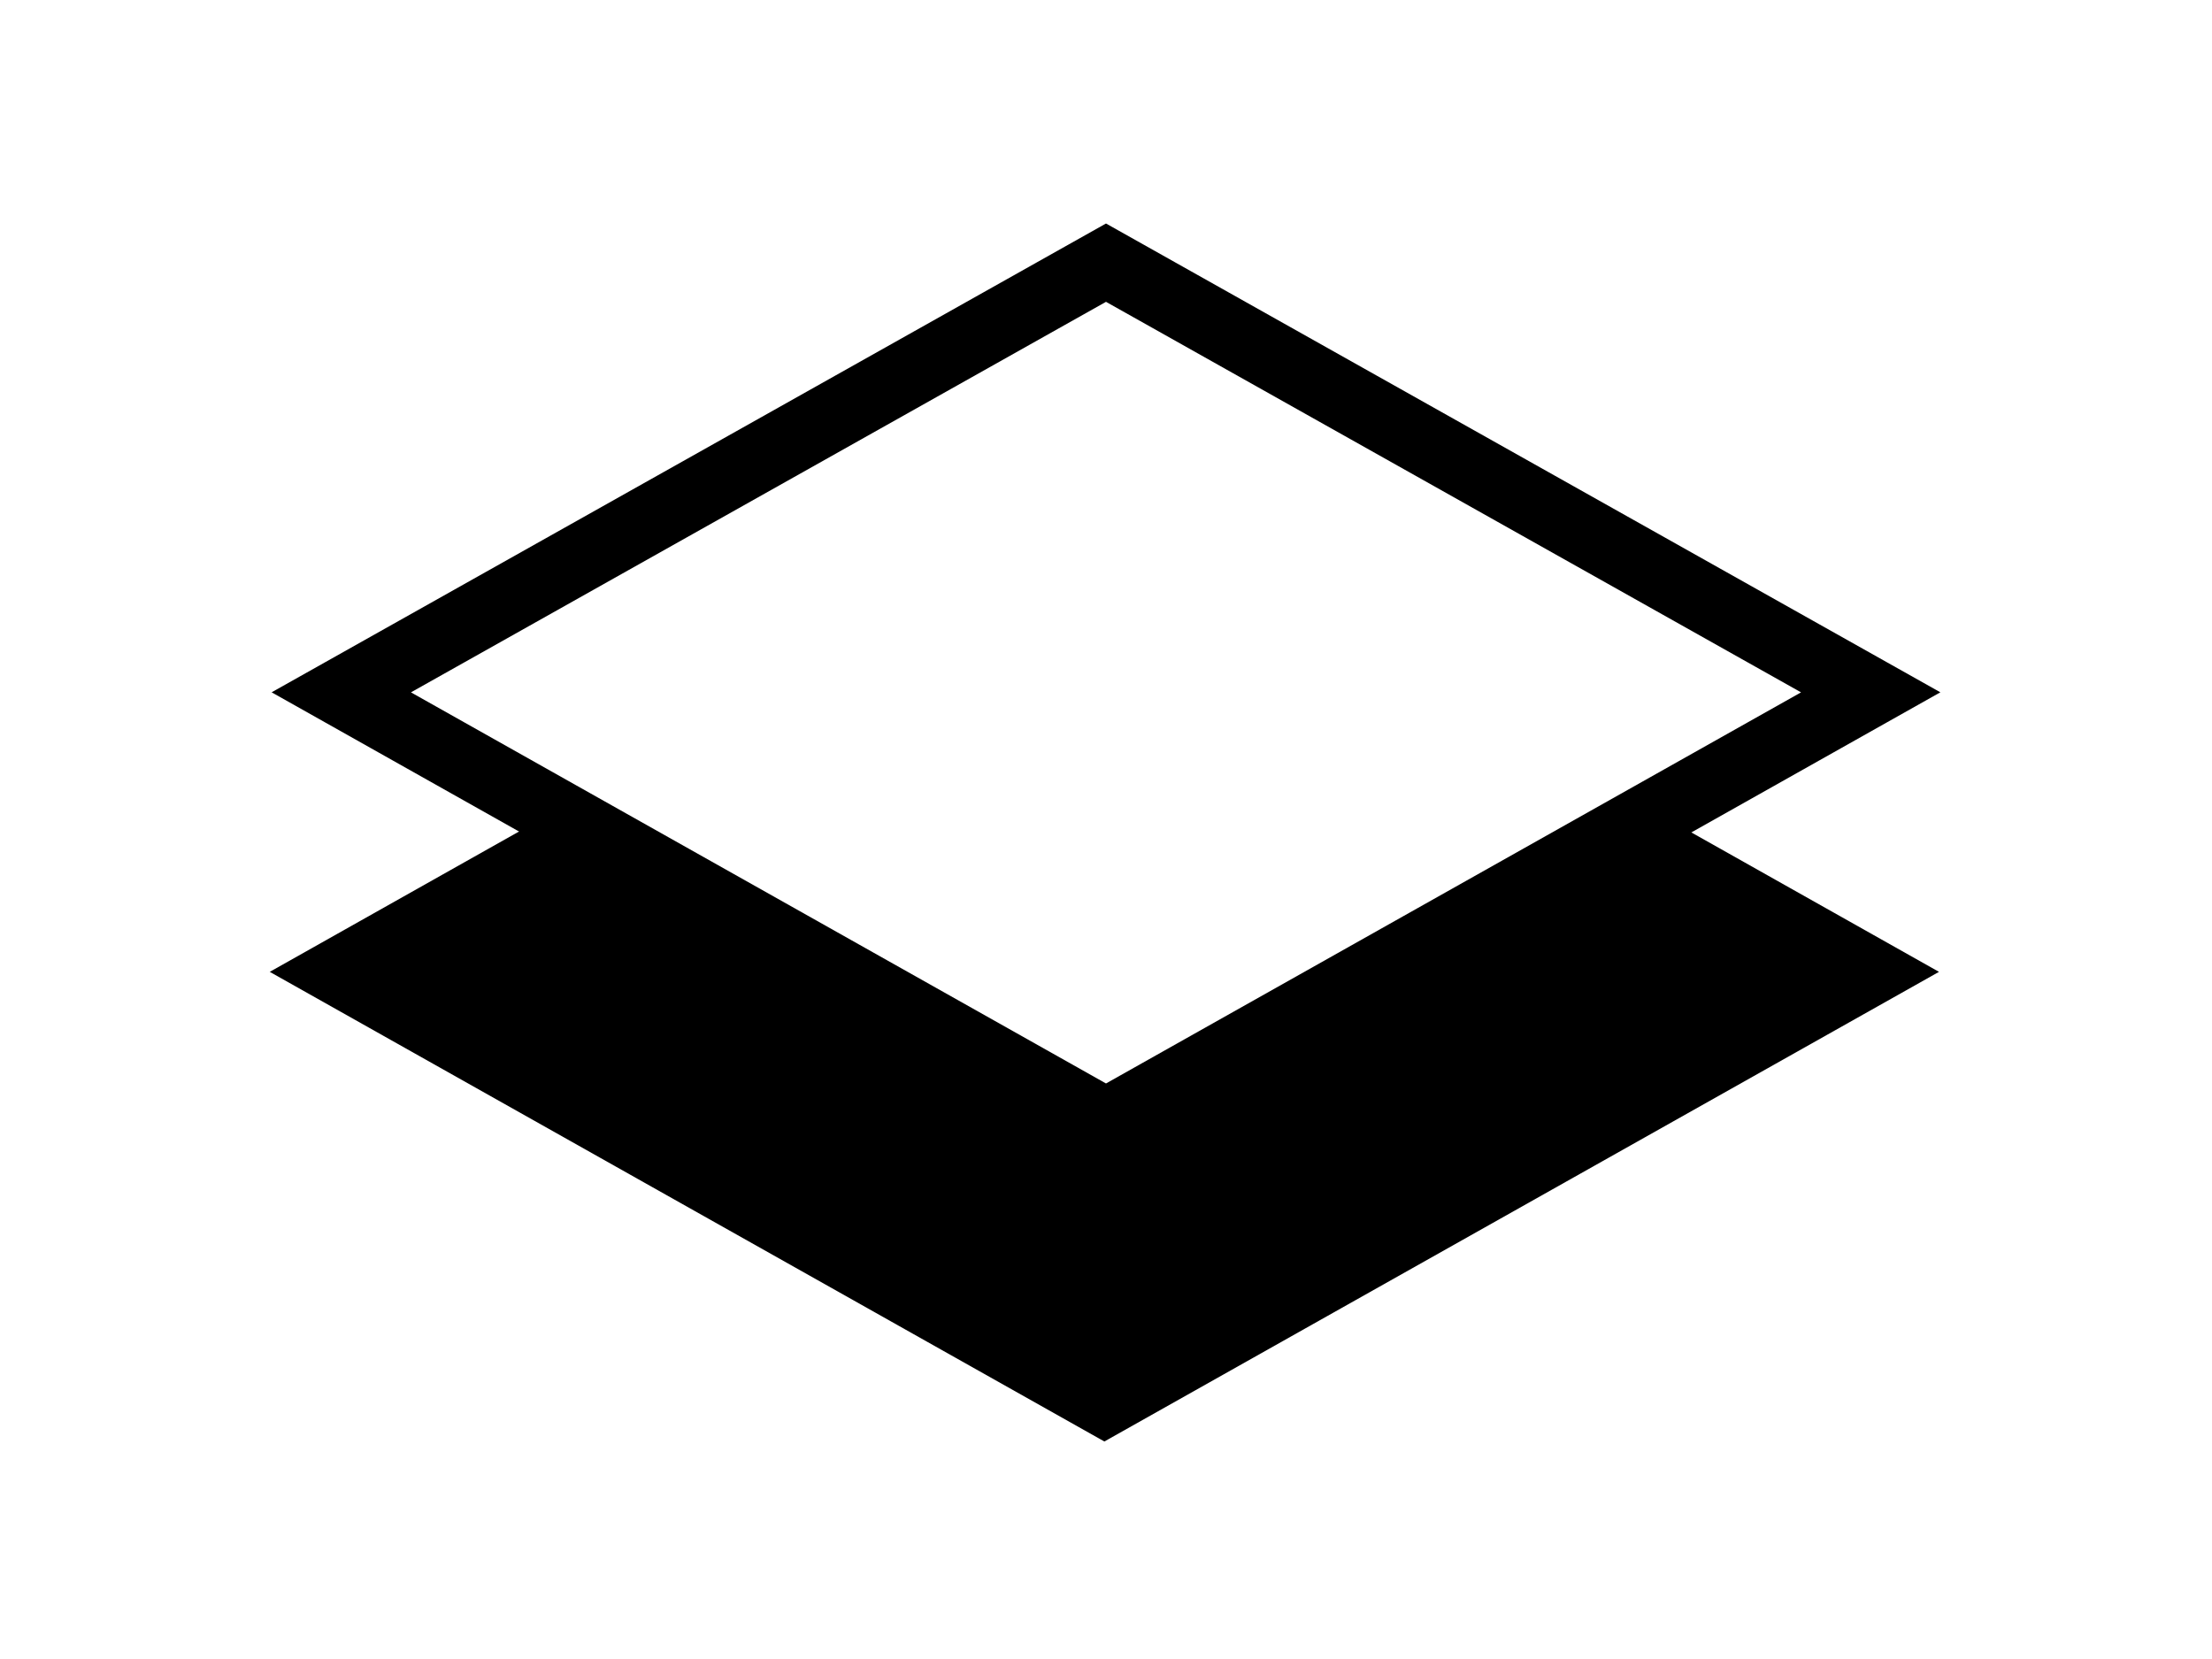
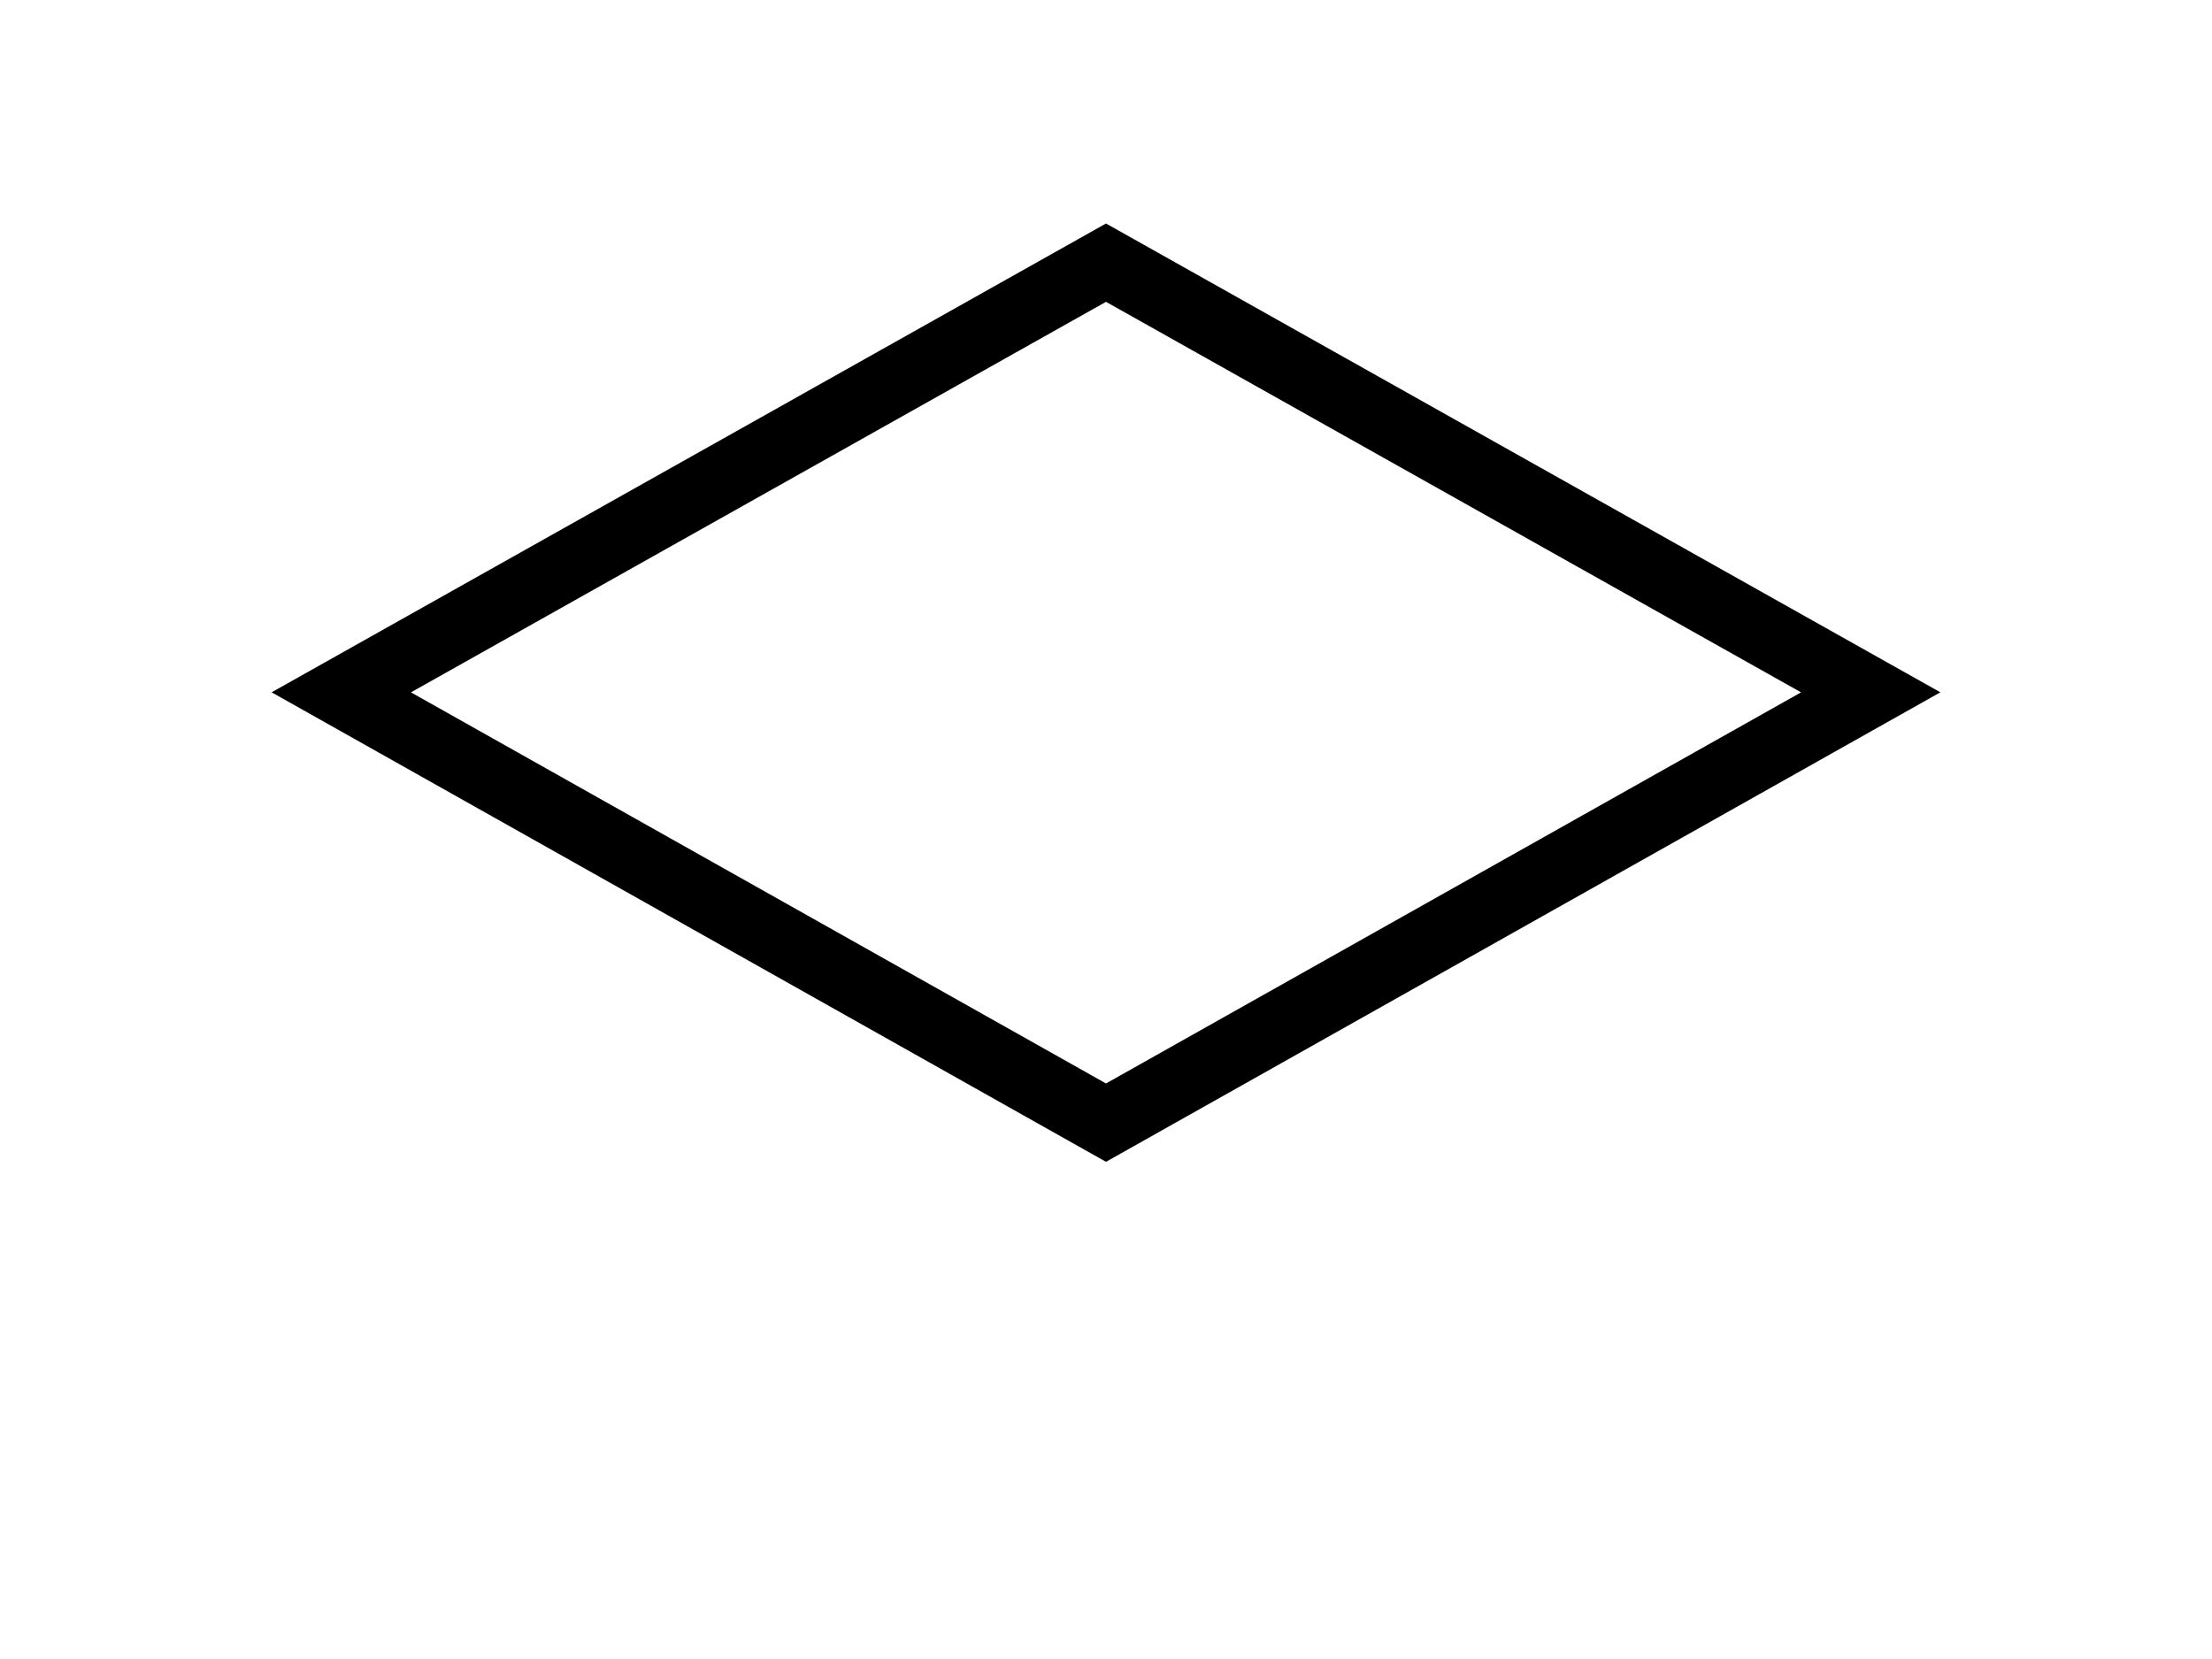
<svg xmlns="http://www.w3.org/2000/svg" version="1.1" id="Layer_1" x="0px" y="0px" width="226.77px" height="170.08px" viewBox="0 0 226.77 170.08" enable-background="new 0 0 226.77 170.08" xml:space="preserve">
-   <polygon points="113.218,118.702 53.542,85.058 27.655,99.632 113.218,147.779 198.781,99.632 172.895,85.058 " />
  <polygon fill="none" stroke="#000000" stroke-width="7" stroke-miterlimit="10" points="191.781,70.976 113.385,26.928   34.988,70.976 113.385,115.091 " />
</svg>